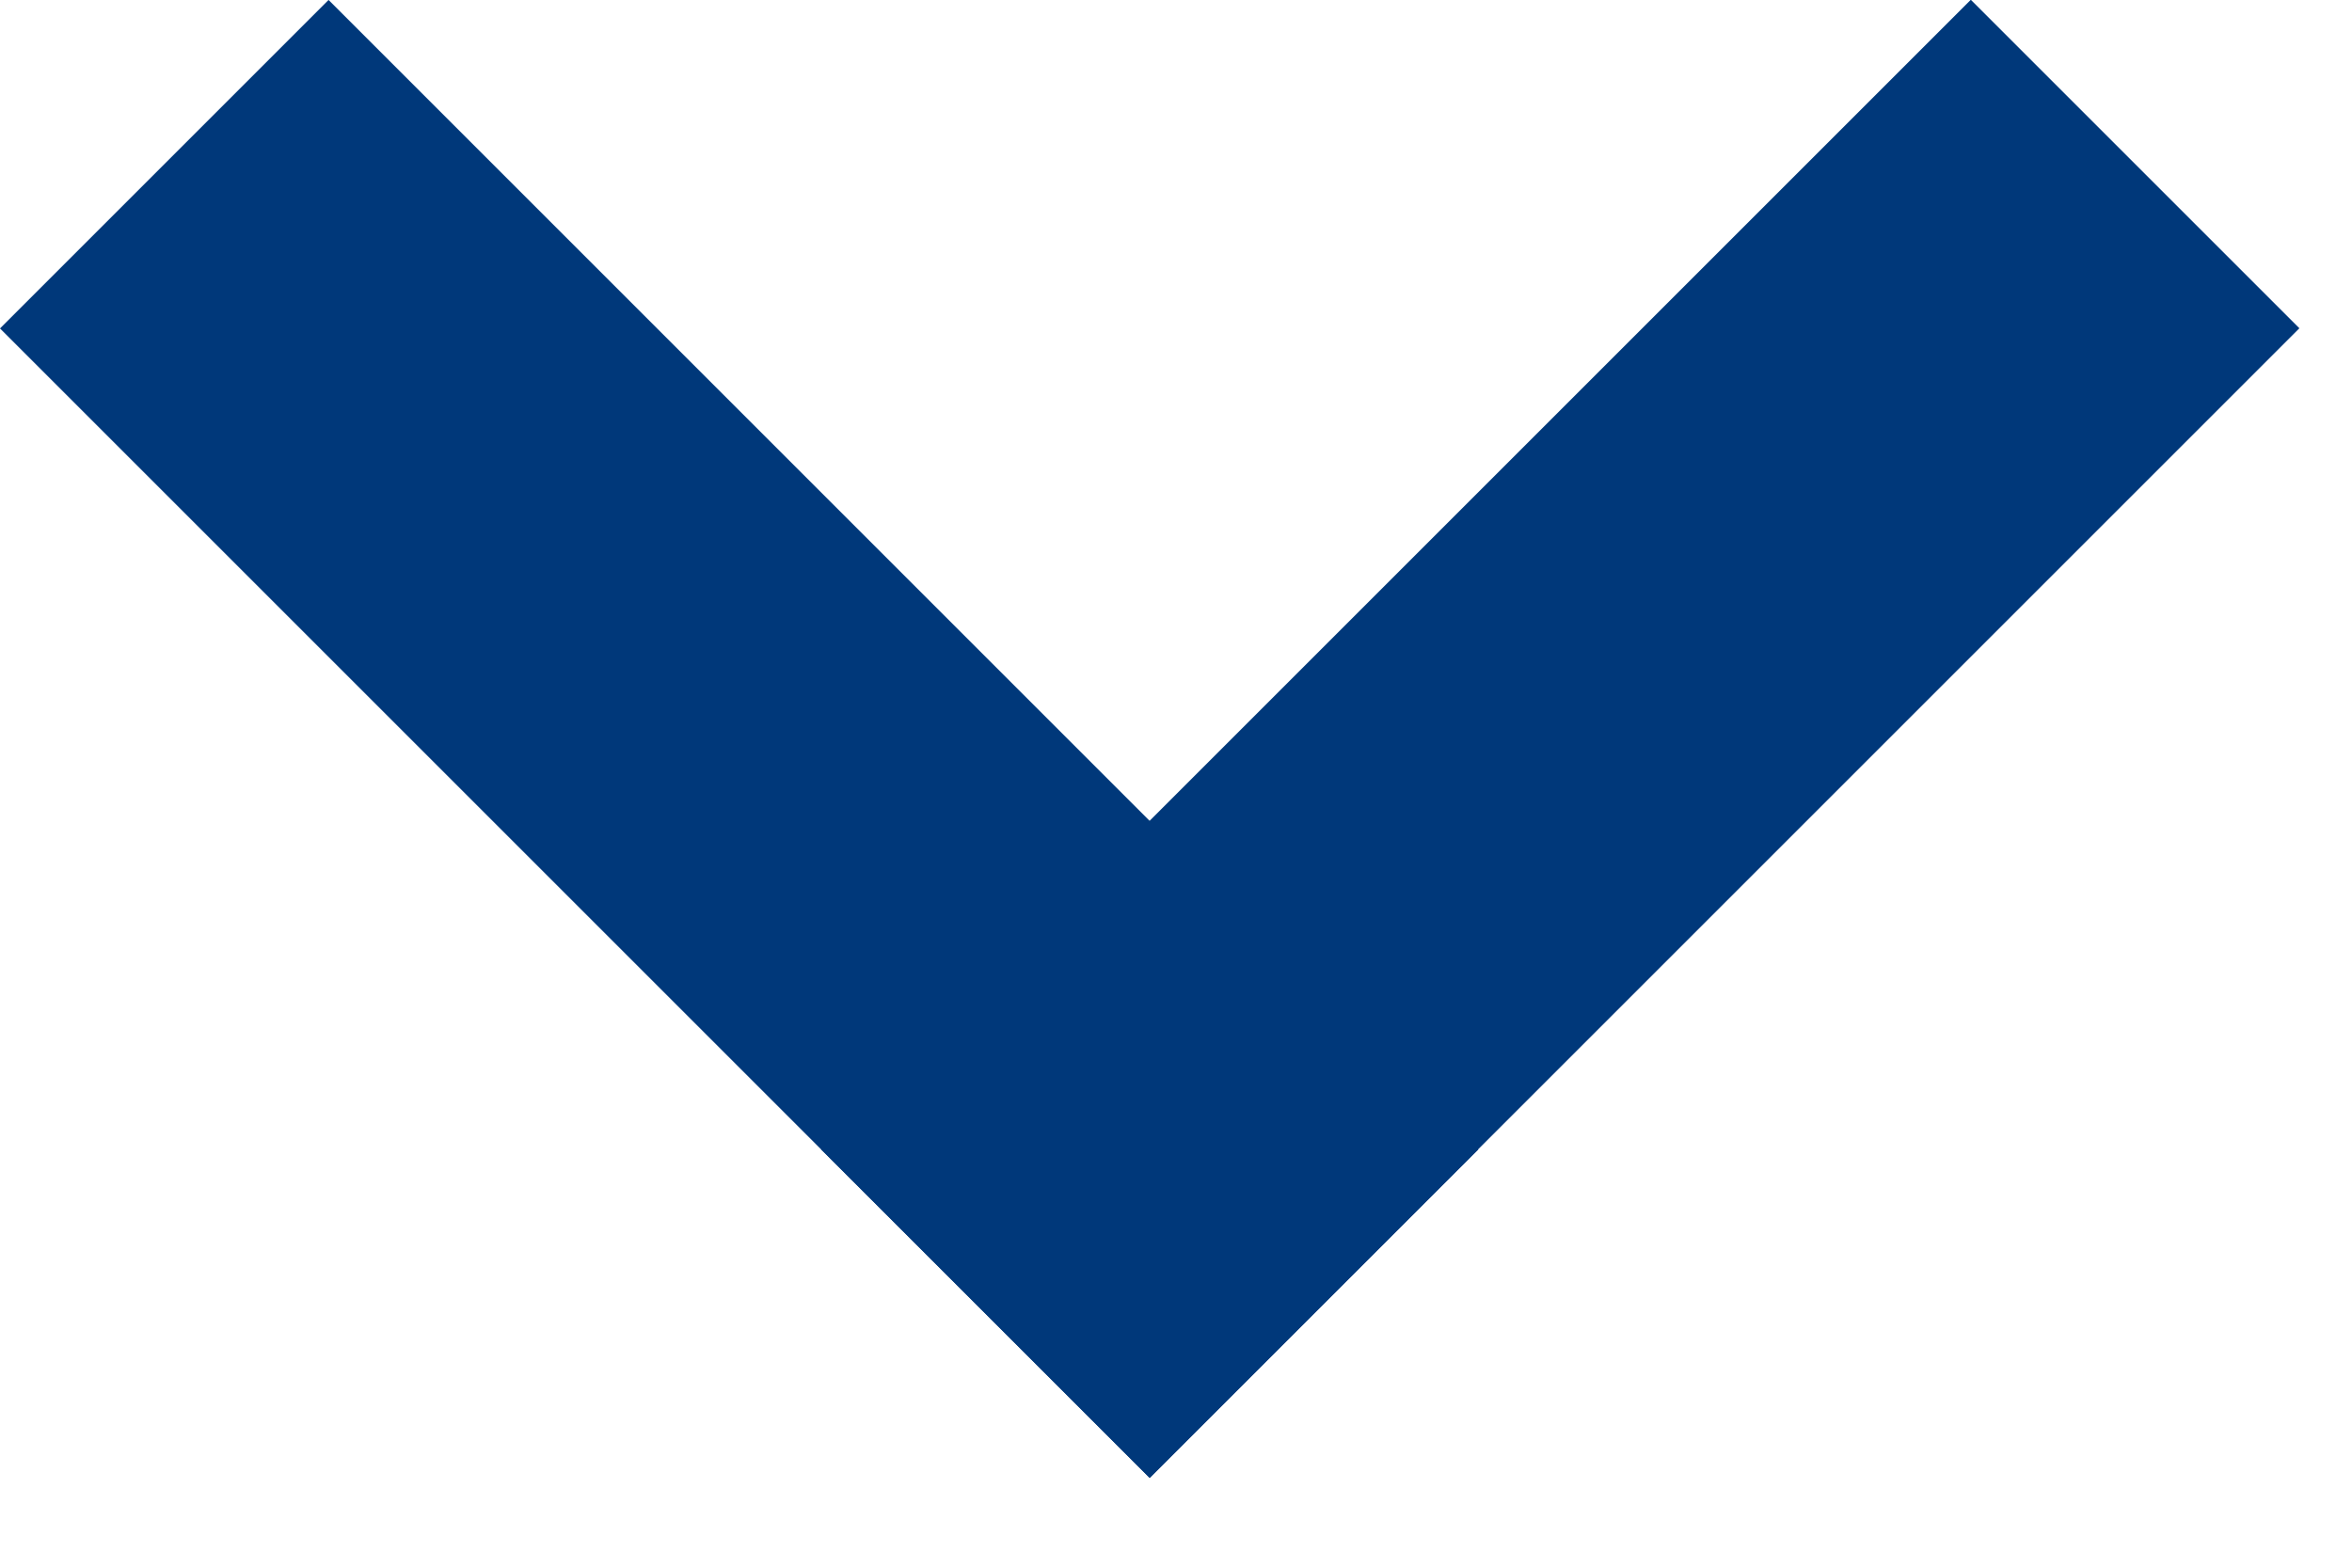
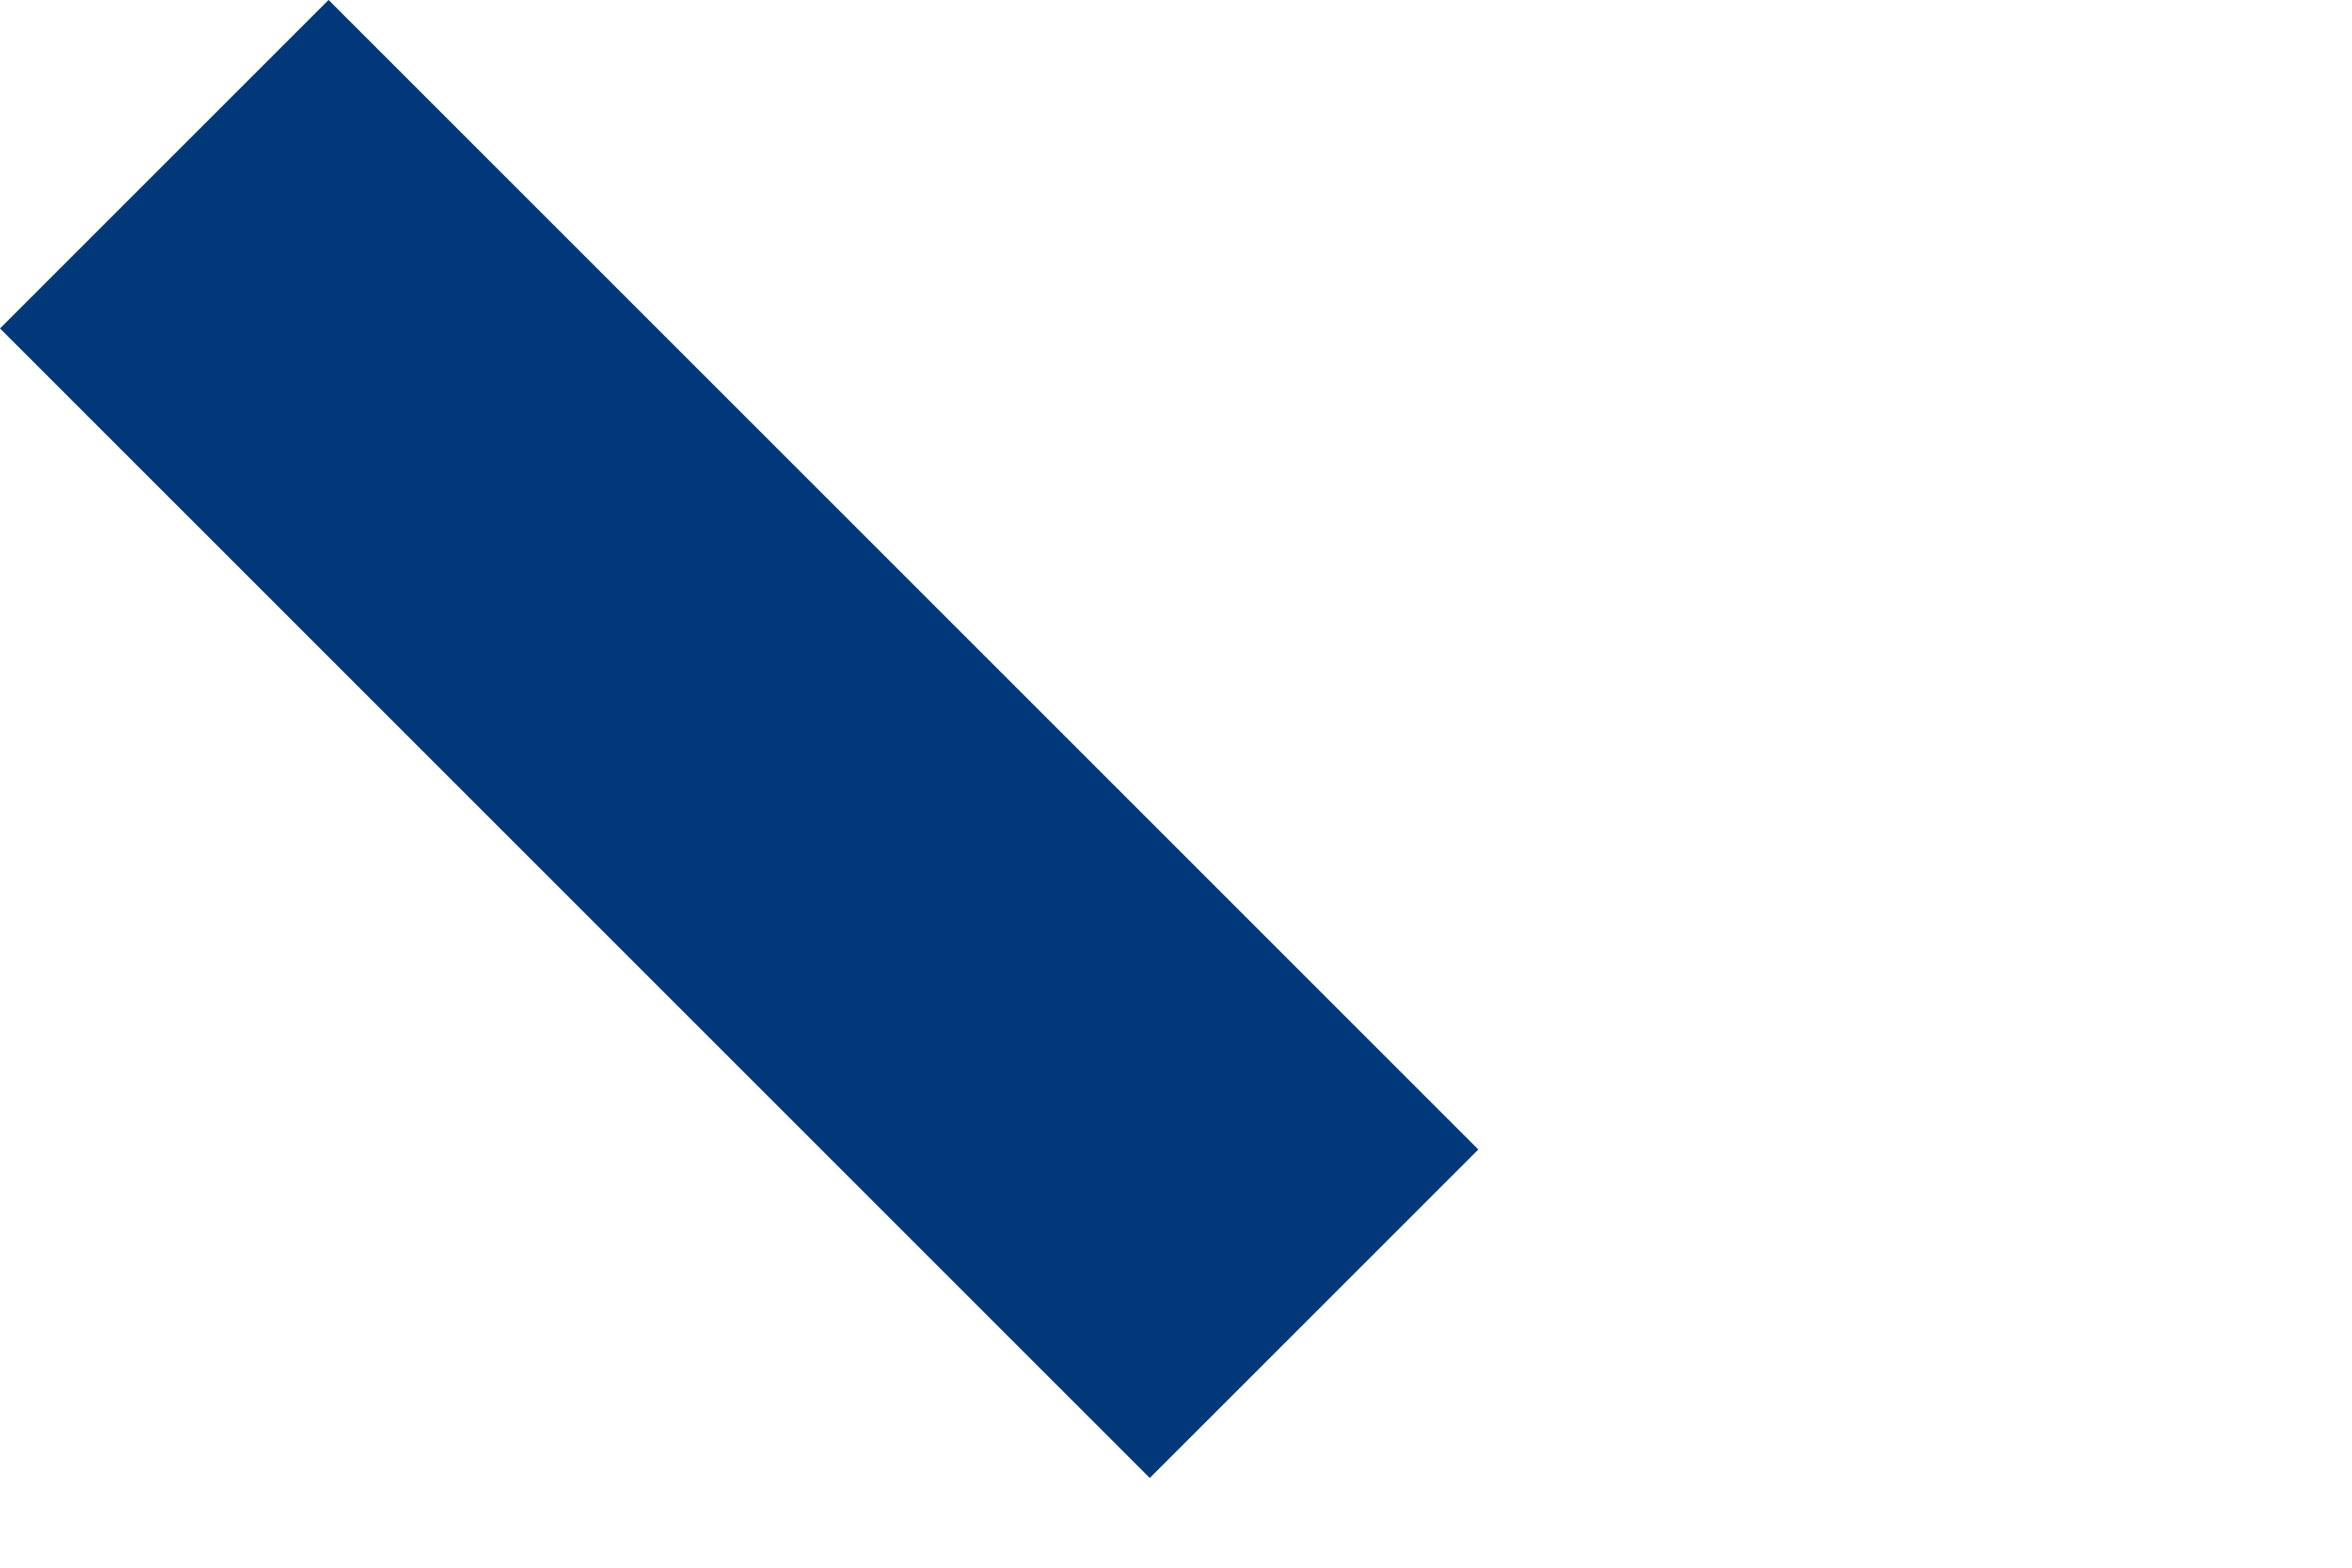
<svg xmlns="http://www.w3.org/2000/svg" width="9" height="6" viewBox="0 0 9 6" fill="none">
  <rect y="1.257" width="1.778" height="6.222" transform="rotate(-45 0 1.257)" fill="#00387A" />
-   <rect x="4.399" y="5.656" width="1.778" height="6.222" transform="rotate(-135 4.399 5.656)" fill="#00387A" />
</svg>